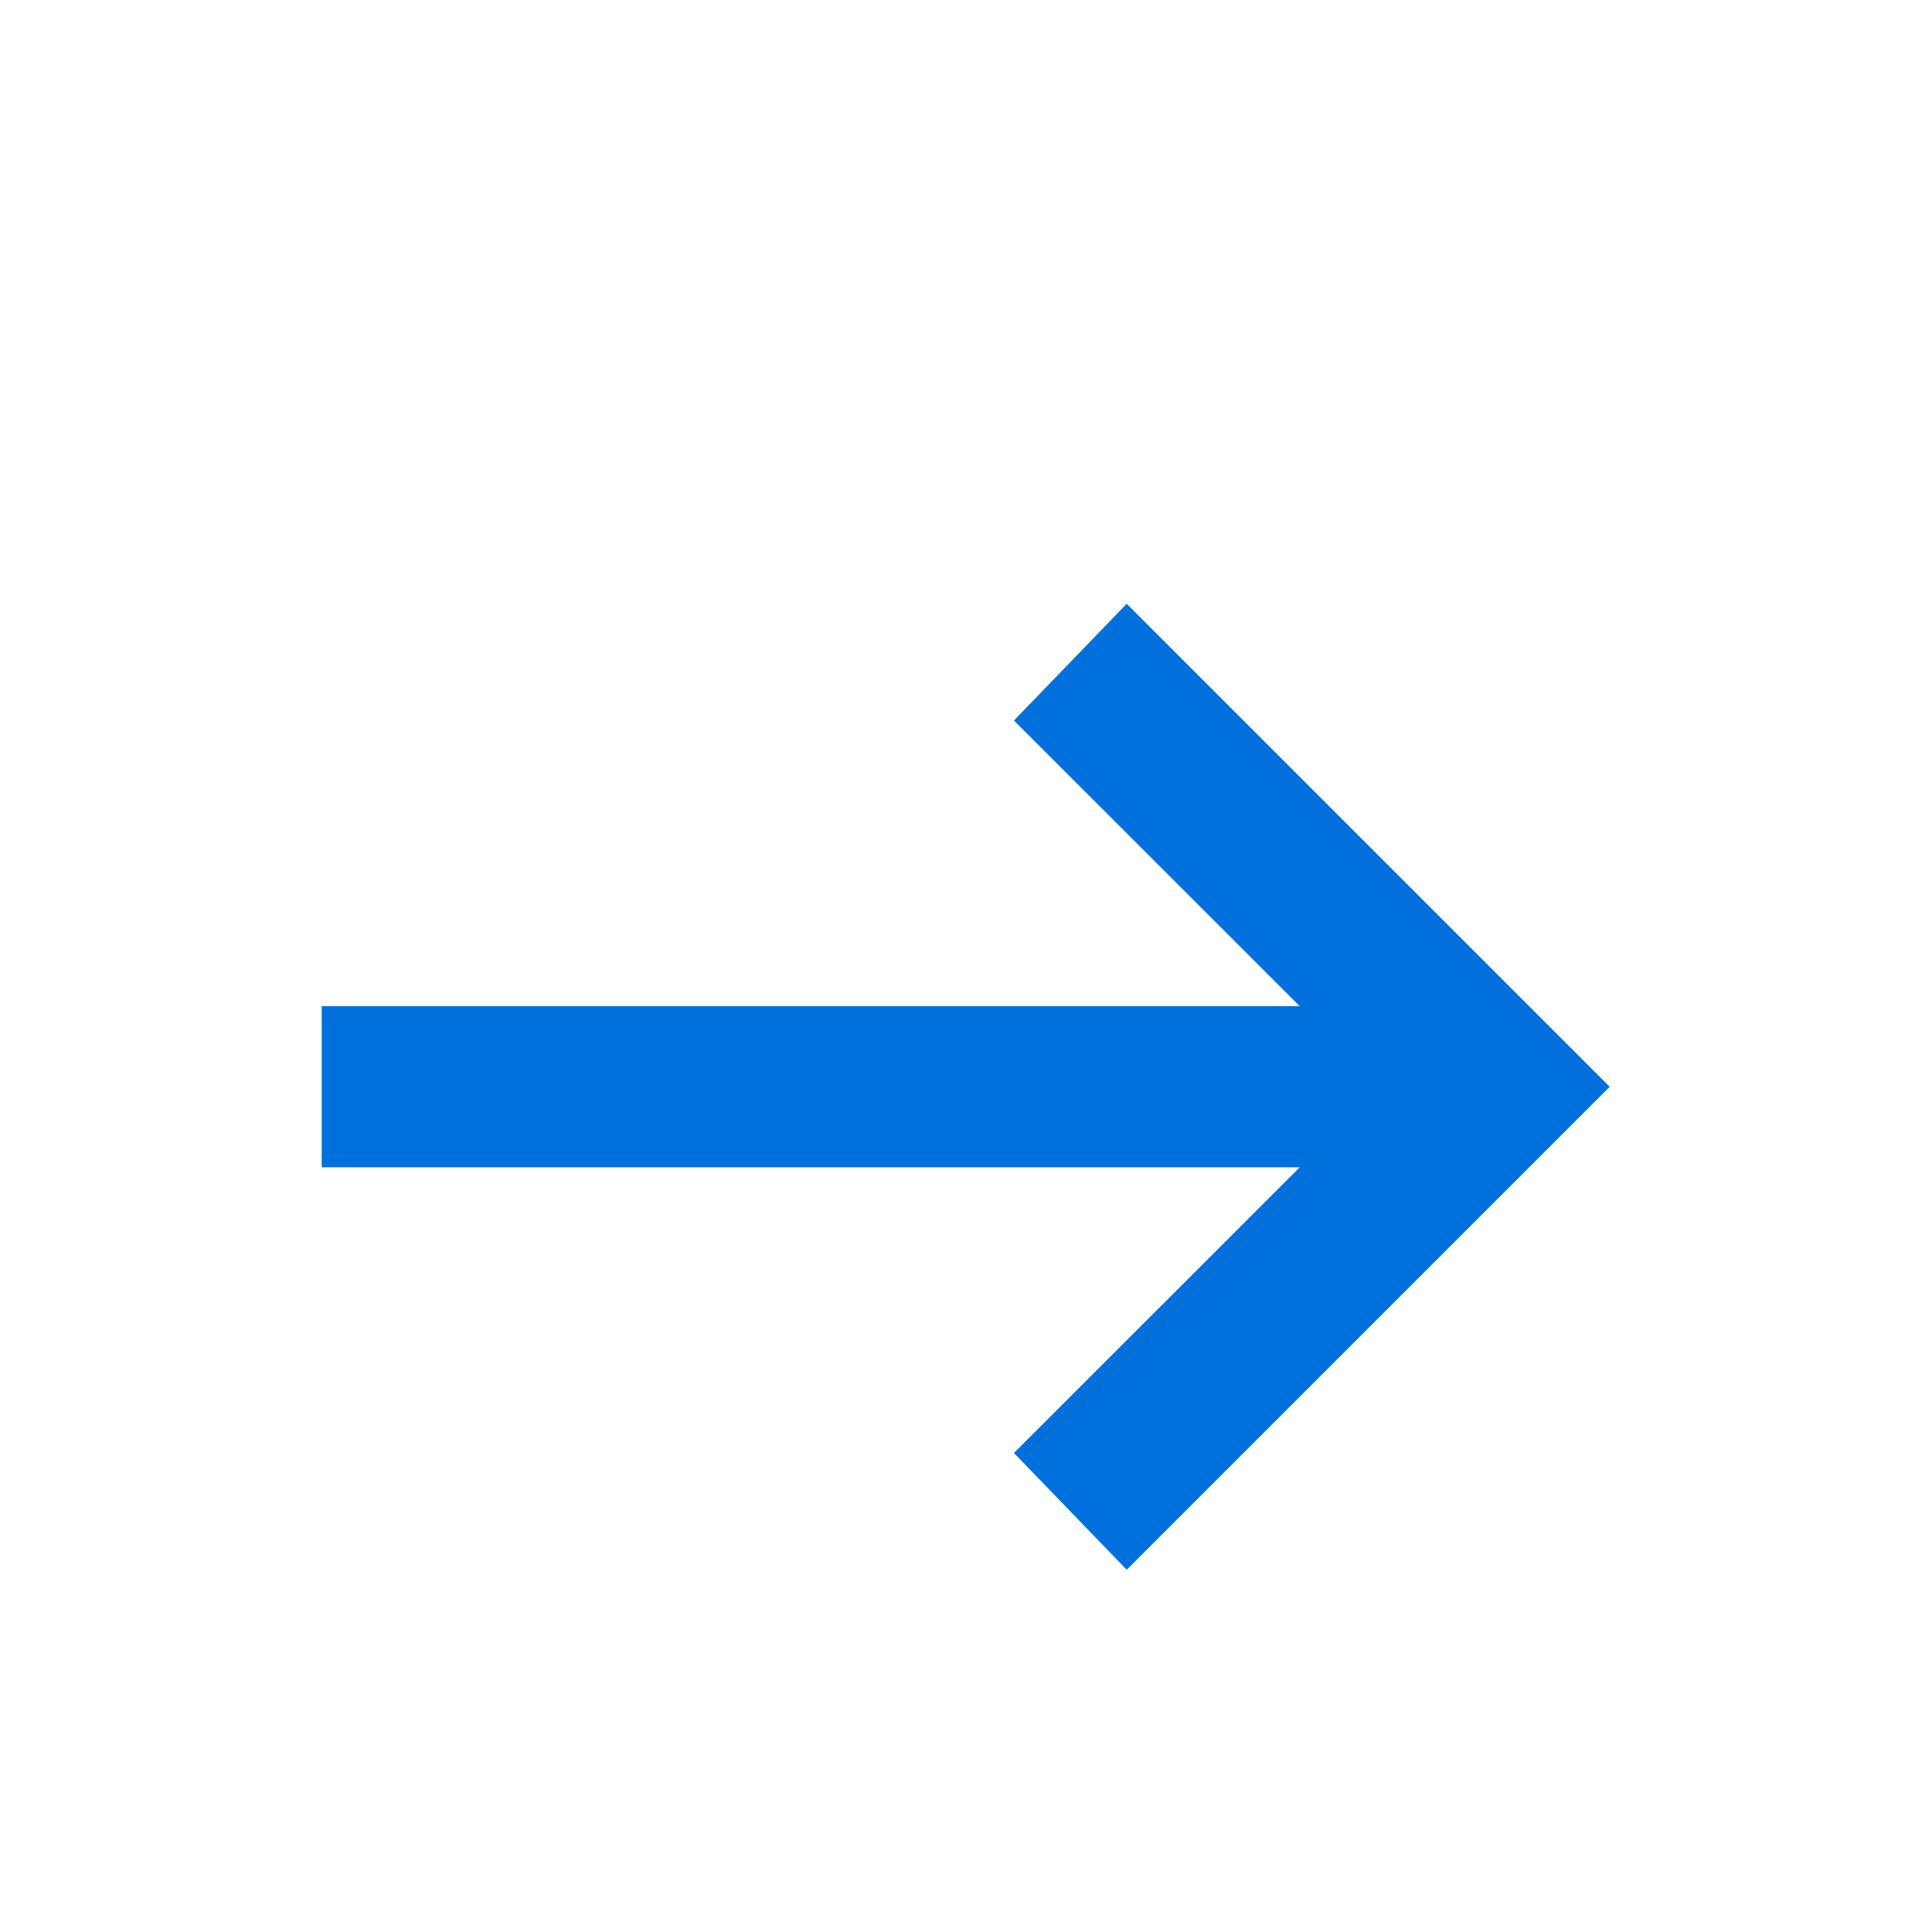
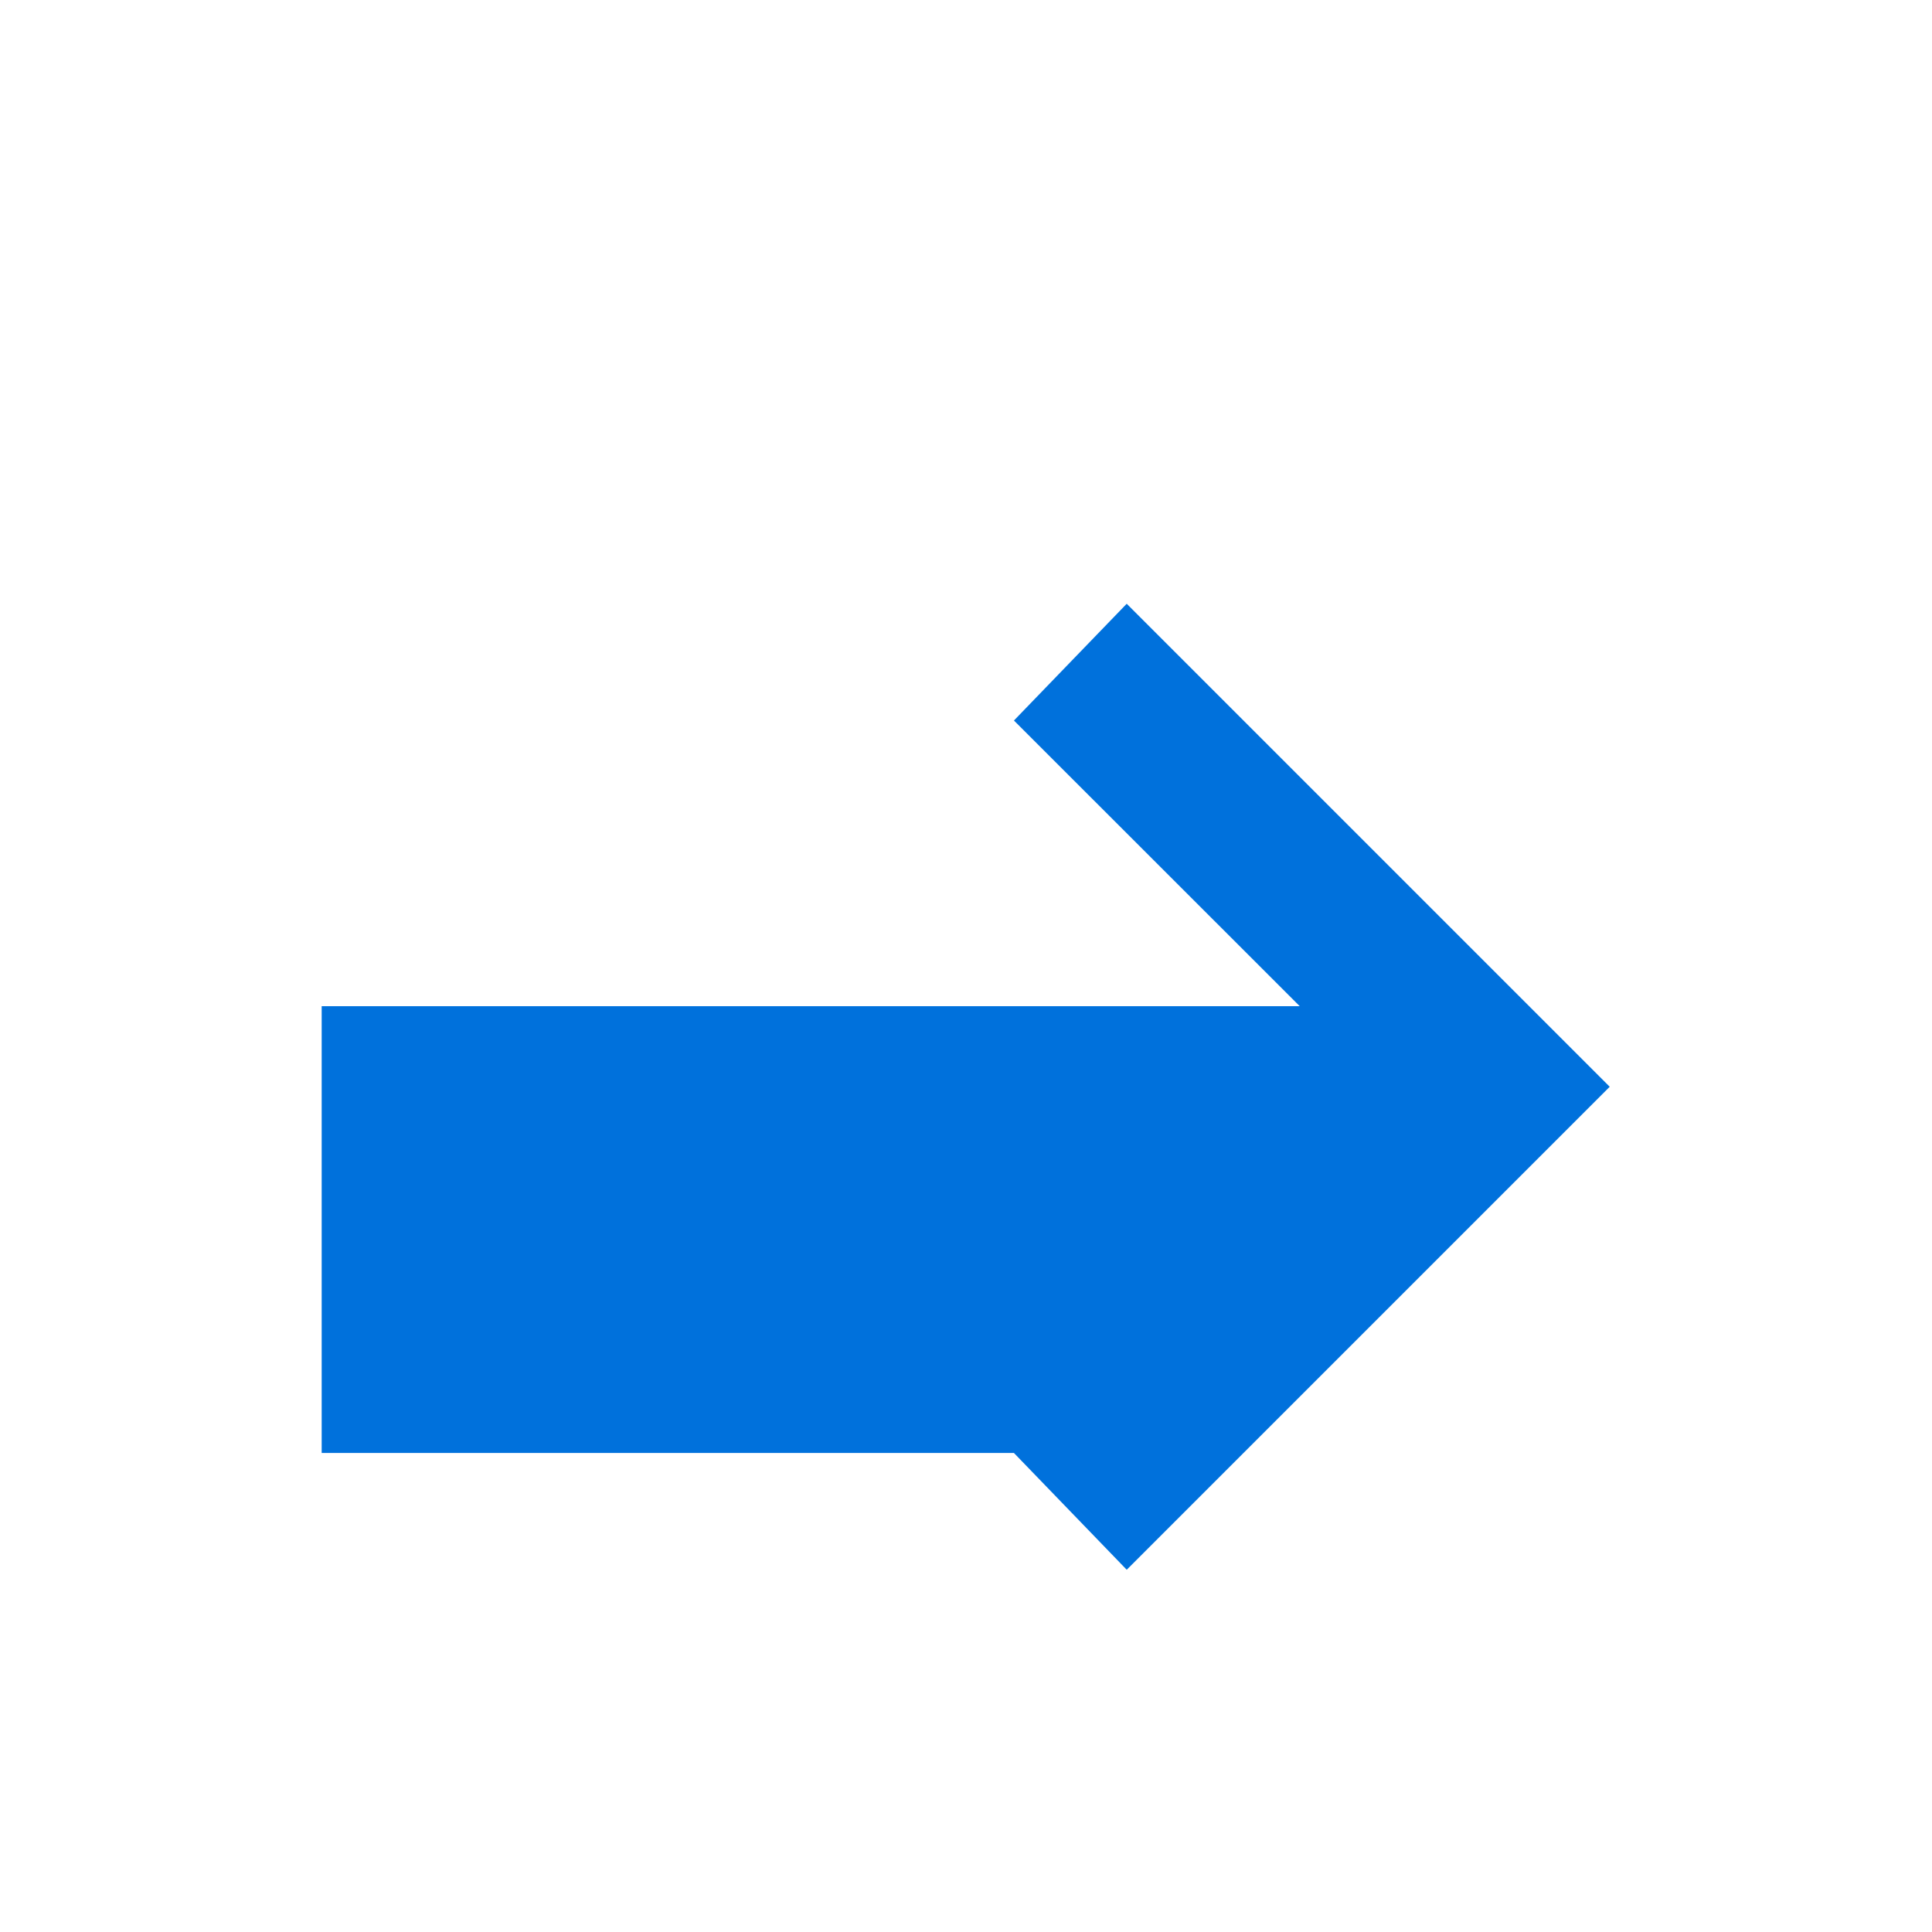
<svg xmlns="http://www.w3.org/2000/svg" width="16" height="16" viewBox="0 0 16 16" fill="none">
-   <path d="M9.331 13L8.397 12.033L10.764 9.667H2.664V8.333H10.764L8.397 5.967L9.331 5L13.331 9L9.331 13Z" fill="#0071DC" />
+   <path d="M9.331 13L8.397 12.033H2.664V8.333H10.764L8.397 5.967L9.331 5L13.331 9L9.331 13Z" fill="#0071DC" />
</svg>